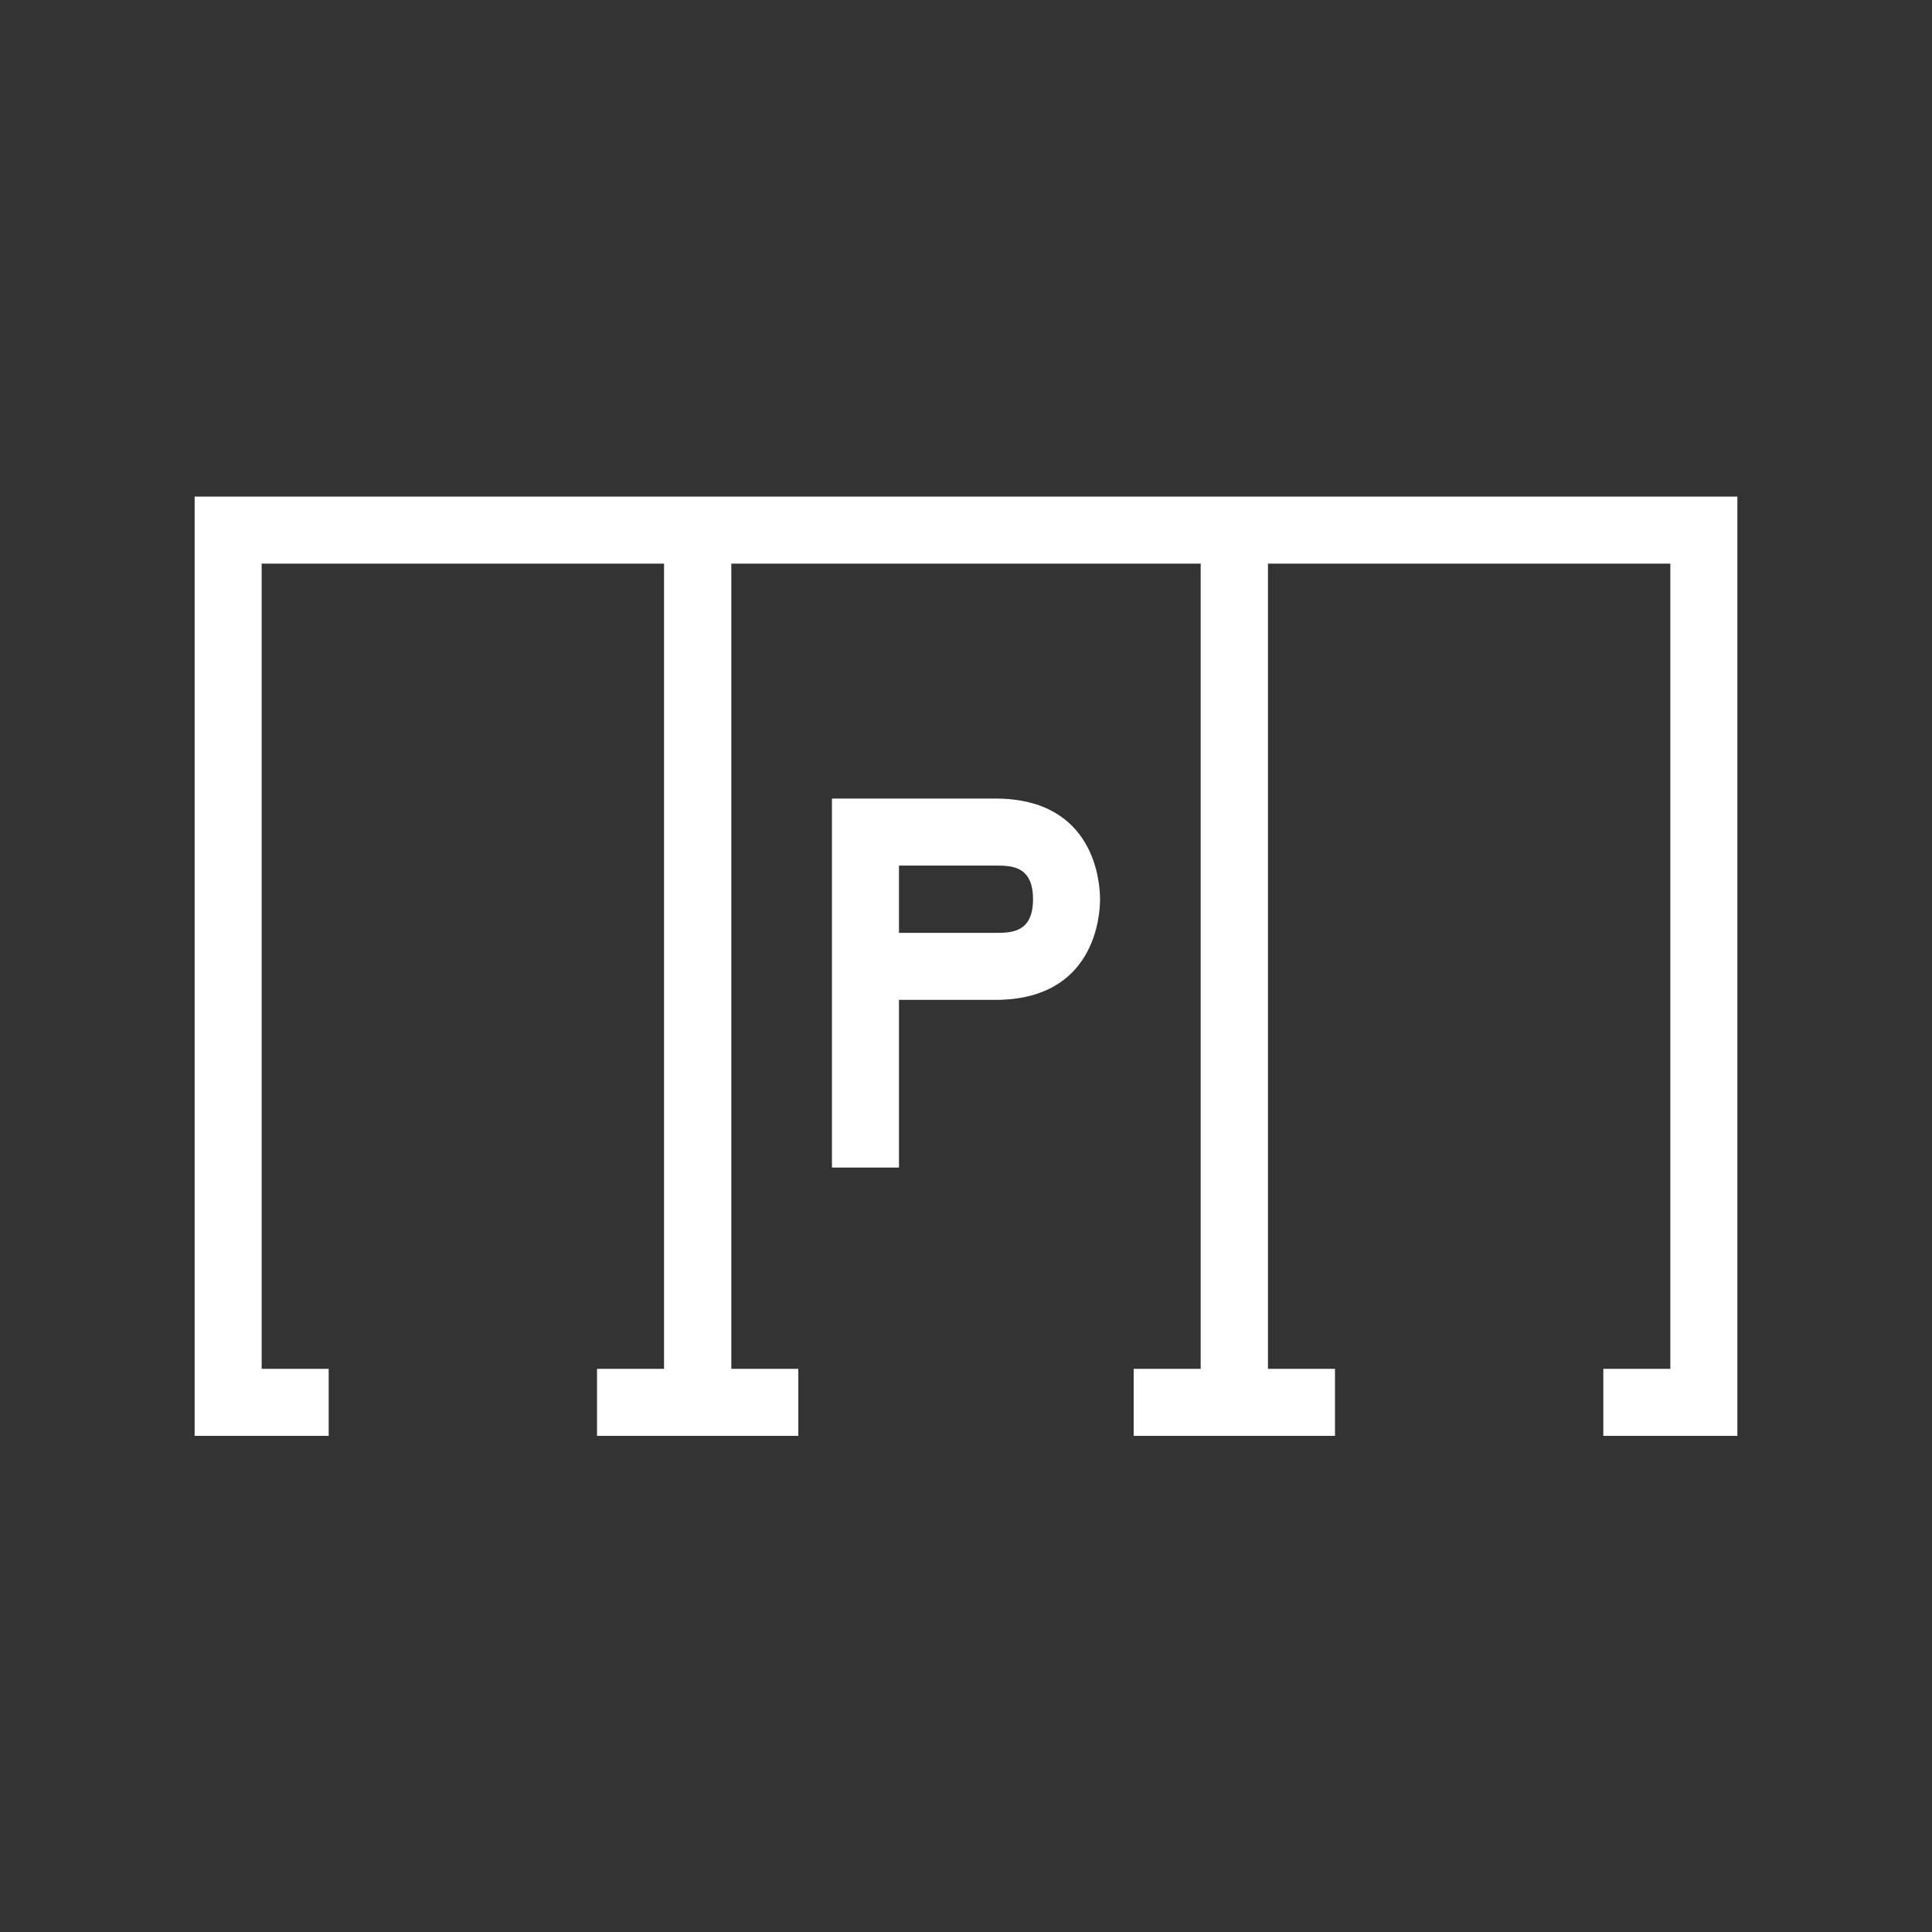
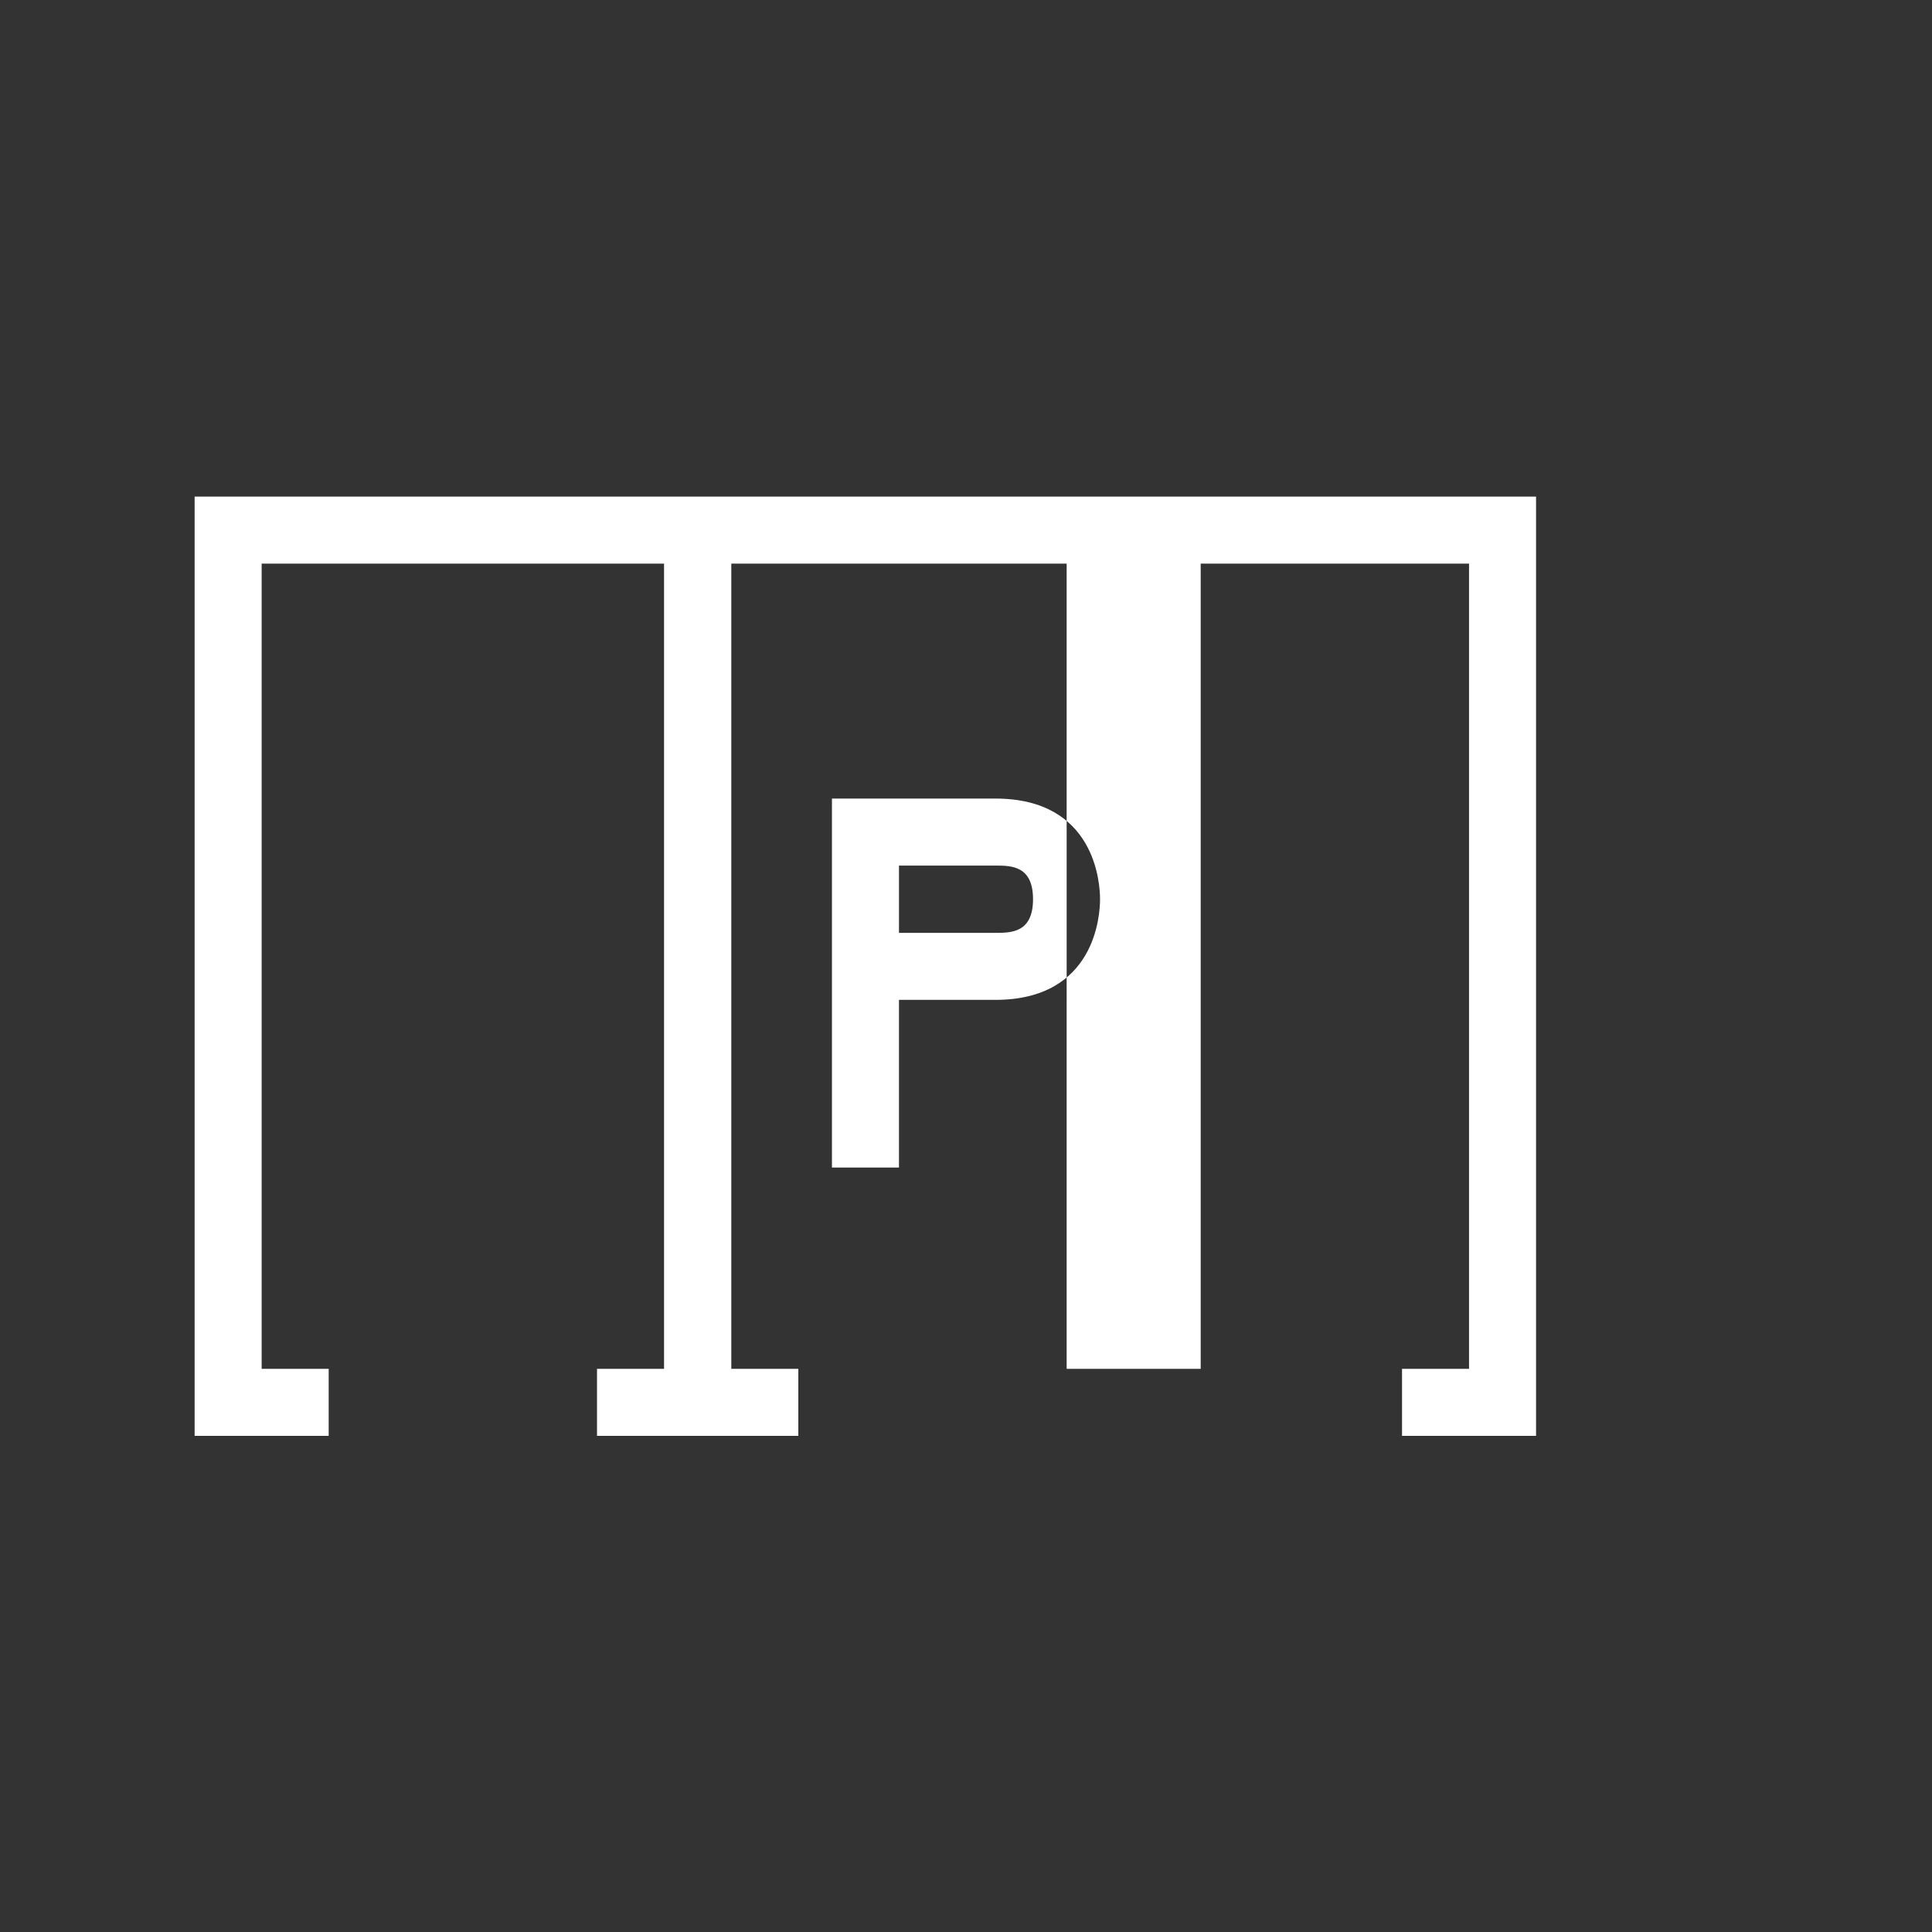
<svg xmlns="http://www.w3.org/2000/svg" version="1.1" id="Layer_1" x="0px" y="0px" viewBox="0 0 810 810" style="enable-background:new 0 0 810 810;" xml:space="preserve">
  <rect x="0" y="0" width="810" height="810" fill="#333333" stroke="none" />
  <style type="text/css">
	.st0{fill:none;}
	.st1{fill:#FFFFFF;}
</style>
-   <rect x="81" y="208.2" class="st0" width="648" height="393.8" />
  <g>
-     <path class="st1" d="M81.6,208.2V602h56.2v-28.1h-28.1V236.3h168.7v337.6h-28.1V602h84.4v-28.1h-28.1V236.3h196.8v337.6h-28.1V602   h84.4v-28.1h-28.1V236.3h168.7v337.6h-28.1V602h56.2V208.2H81.6z M348.8,334.8v154.7h28.1v-70.3h40.4c41.9,0,43.9-35.5,43.9-42.2   s-2-42.2-43.9-42.2H348.8z M376.9,362.9h40.4c6.6,0,15.8,0,15.8,14.1s-9.2,14.1-15.8,14.1h-40.4V362.9z" />
+     <path class="st1" d="M81.6,208.2V602h56.2v-28.1h-28.1V236.3h168.7v337.6h-28.1V602h84.4v-28.1h-28.1V236.3h196.8v337.6h-28.1V602   v-28.1h-28.1V236.3h168.7v337.6h-28.1V602h56.2V208.2H81.6z M348.8,334.8v154.7h28.1v-70.3h40.4c41.9,0,43.9-35.5,43.9-42.2   s-2-42.2-43.9-42.2H348.8z M376.9,362.9h40.4c6.6,0,15.8,0,15.8,14.1s-9.2,14.1-15.8,14.1h-40.4V362.9z" />
  </g>
</svg>